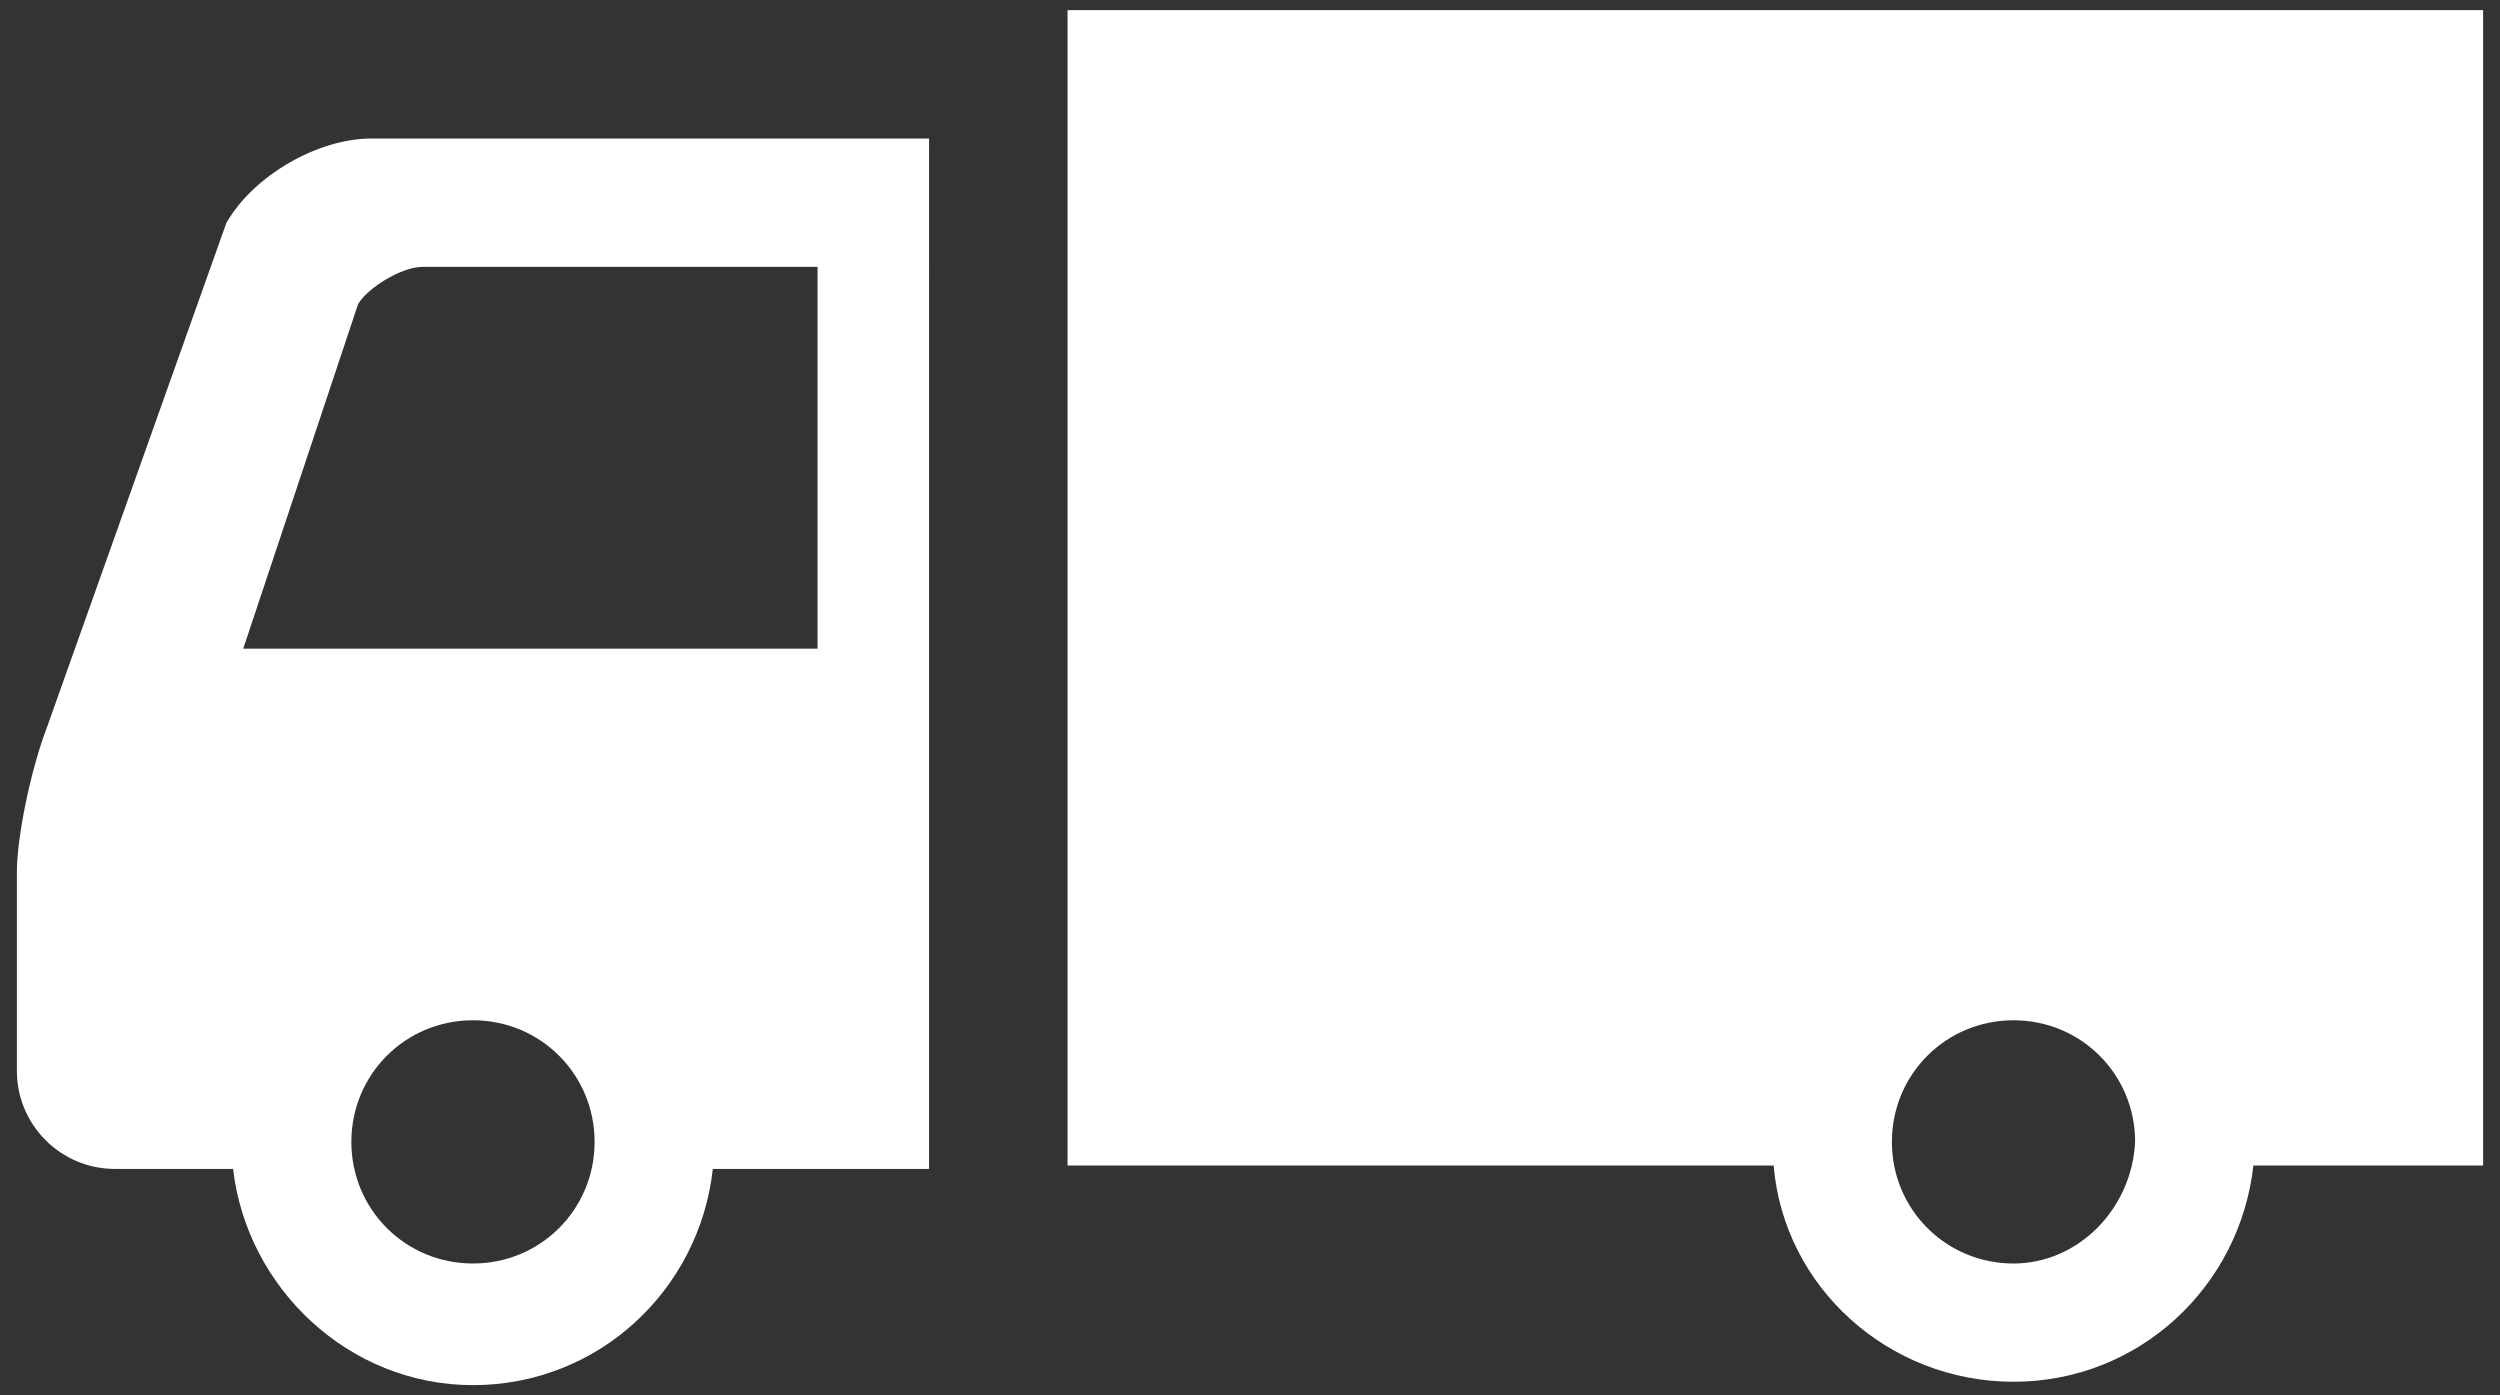
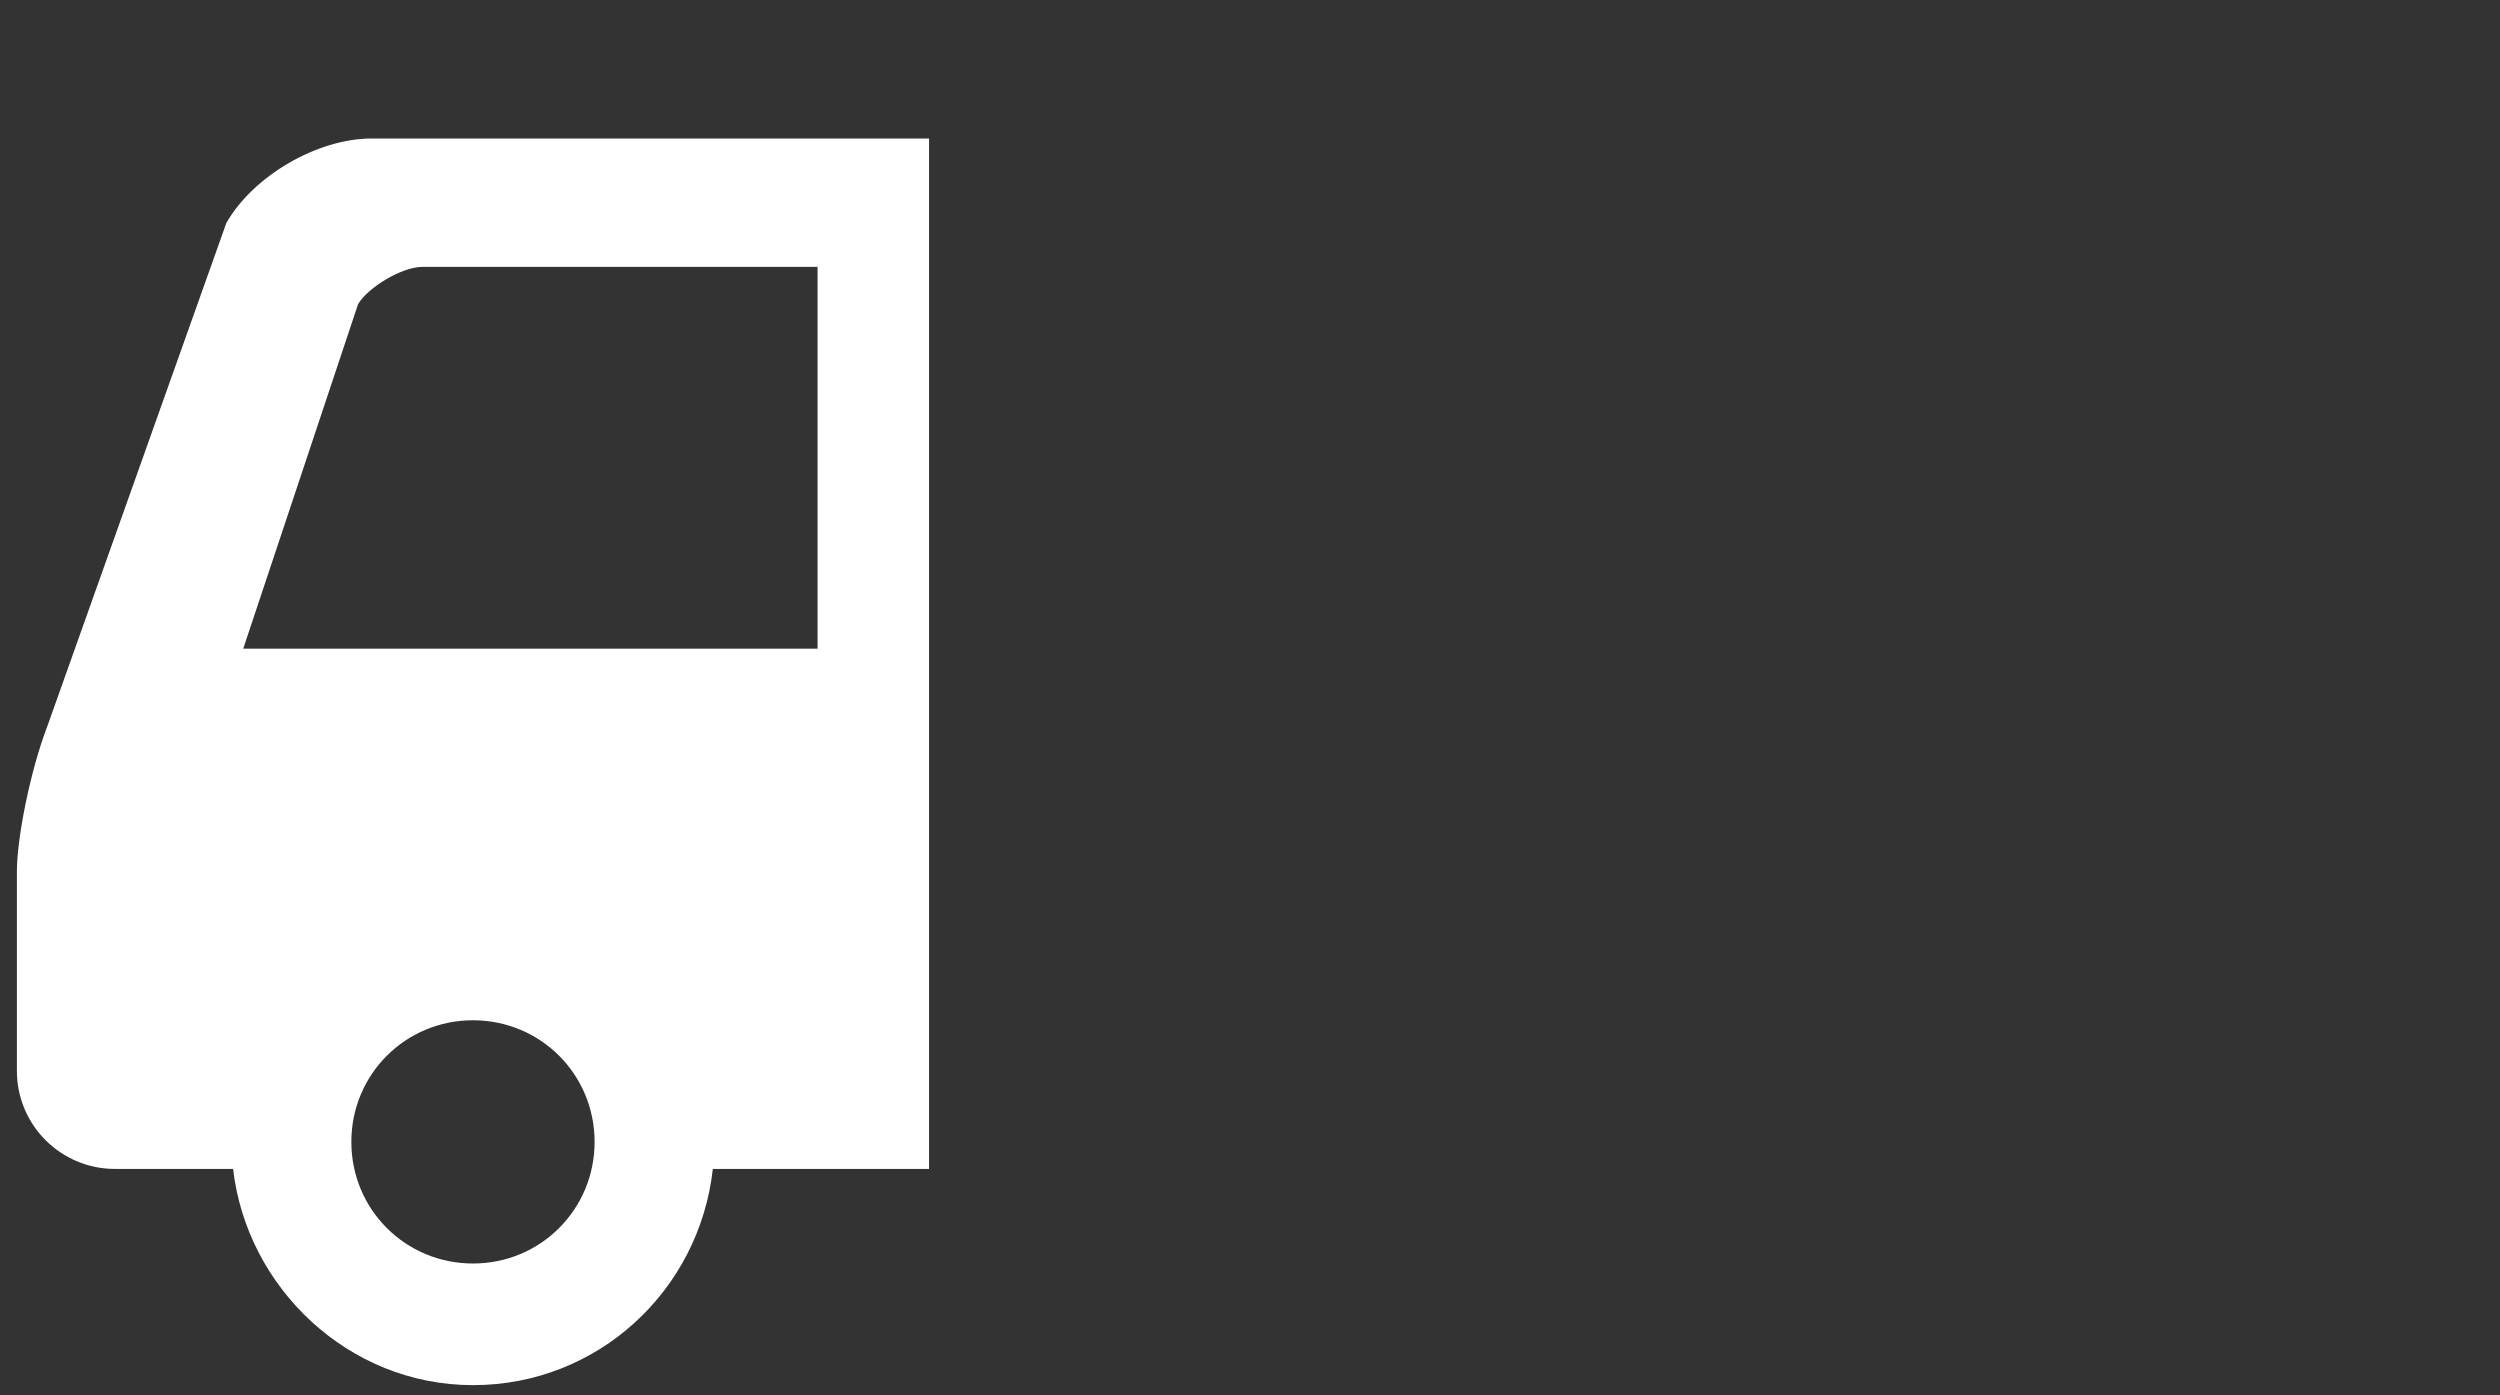
<svg xmlns="http://www.w3.org/2000/svg" version="1.1" id="レイヤー_1" x="0px" y="0px" viewBox="0 0 74 41.3" style="enable-background:new 0 0 74 41.3;" xml:space="preserve">
  <rect x="0" y="0" width="74" height="41.3" fill="#333333" stroke="none" />
  <style type="text/css">
	.st0{fill:#FFFFFF;}
</style>
  <g>
    <path class="st0" d="M6.7,6.6L1.4,21.5c-0.5,1.3-0.9,3.3-0.9,4.3c0,1,0,5.9,0,5.9c0,1.6,1.3,2.9,2.9,2.9h3.5   C7.3,38.1,10.3,41,14,41s6.7-2.8,7.1-6.4h6.4V4.1H11C9.4,4.1,7.5,5.2,6.7,6.6z M14,37.4c-2,0-3.6-1.6-3.6-3.6s1.6-3.6,3.6-3.6   c2,0,3.6,1.6,3.6,3.6C17.6,35.8,16,37.4,14,37.4z M24.2,7.9v11.3H7.2L10.6,9c0.3-0.5,1.3-1.1,1.9-1.1L24.2,7.9L24.2,7.9z" />
-     <path class="st0" d="M31.6,0.3v34.2h20.9c0.3,3.6,3.4,6.4,7.1,6.4c3.7,0,6.7-2.8,7.1-6.4h6.8V0.3H31.6z M59.6,37.4   c-2,0-3.6-1.6-3.6-3.6s1.6-3.6,3.6-3.6c2,0,3.6,1.6,3.6,3.6C63.1,35.8,61.5,37.4,59.6,37.4z" />
  </g>
</svg>